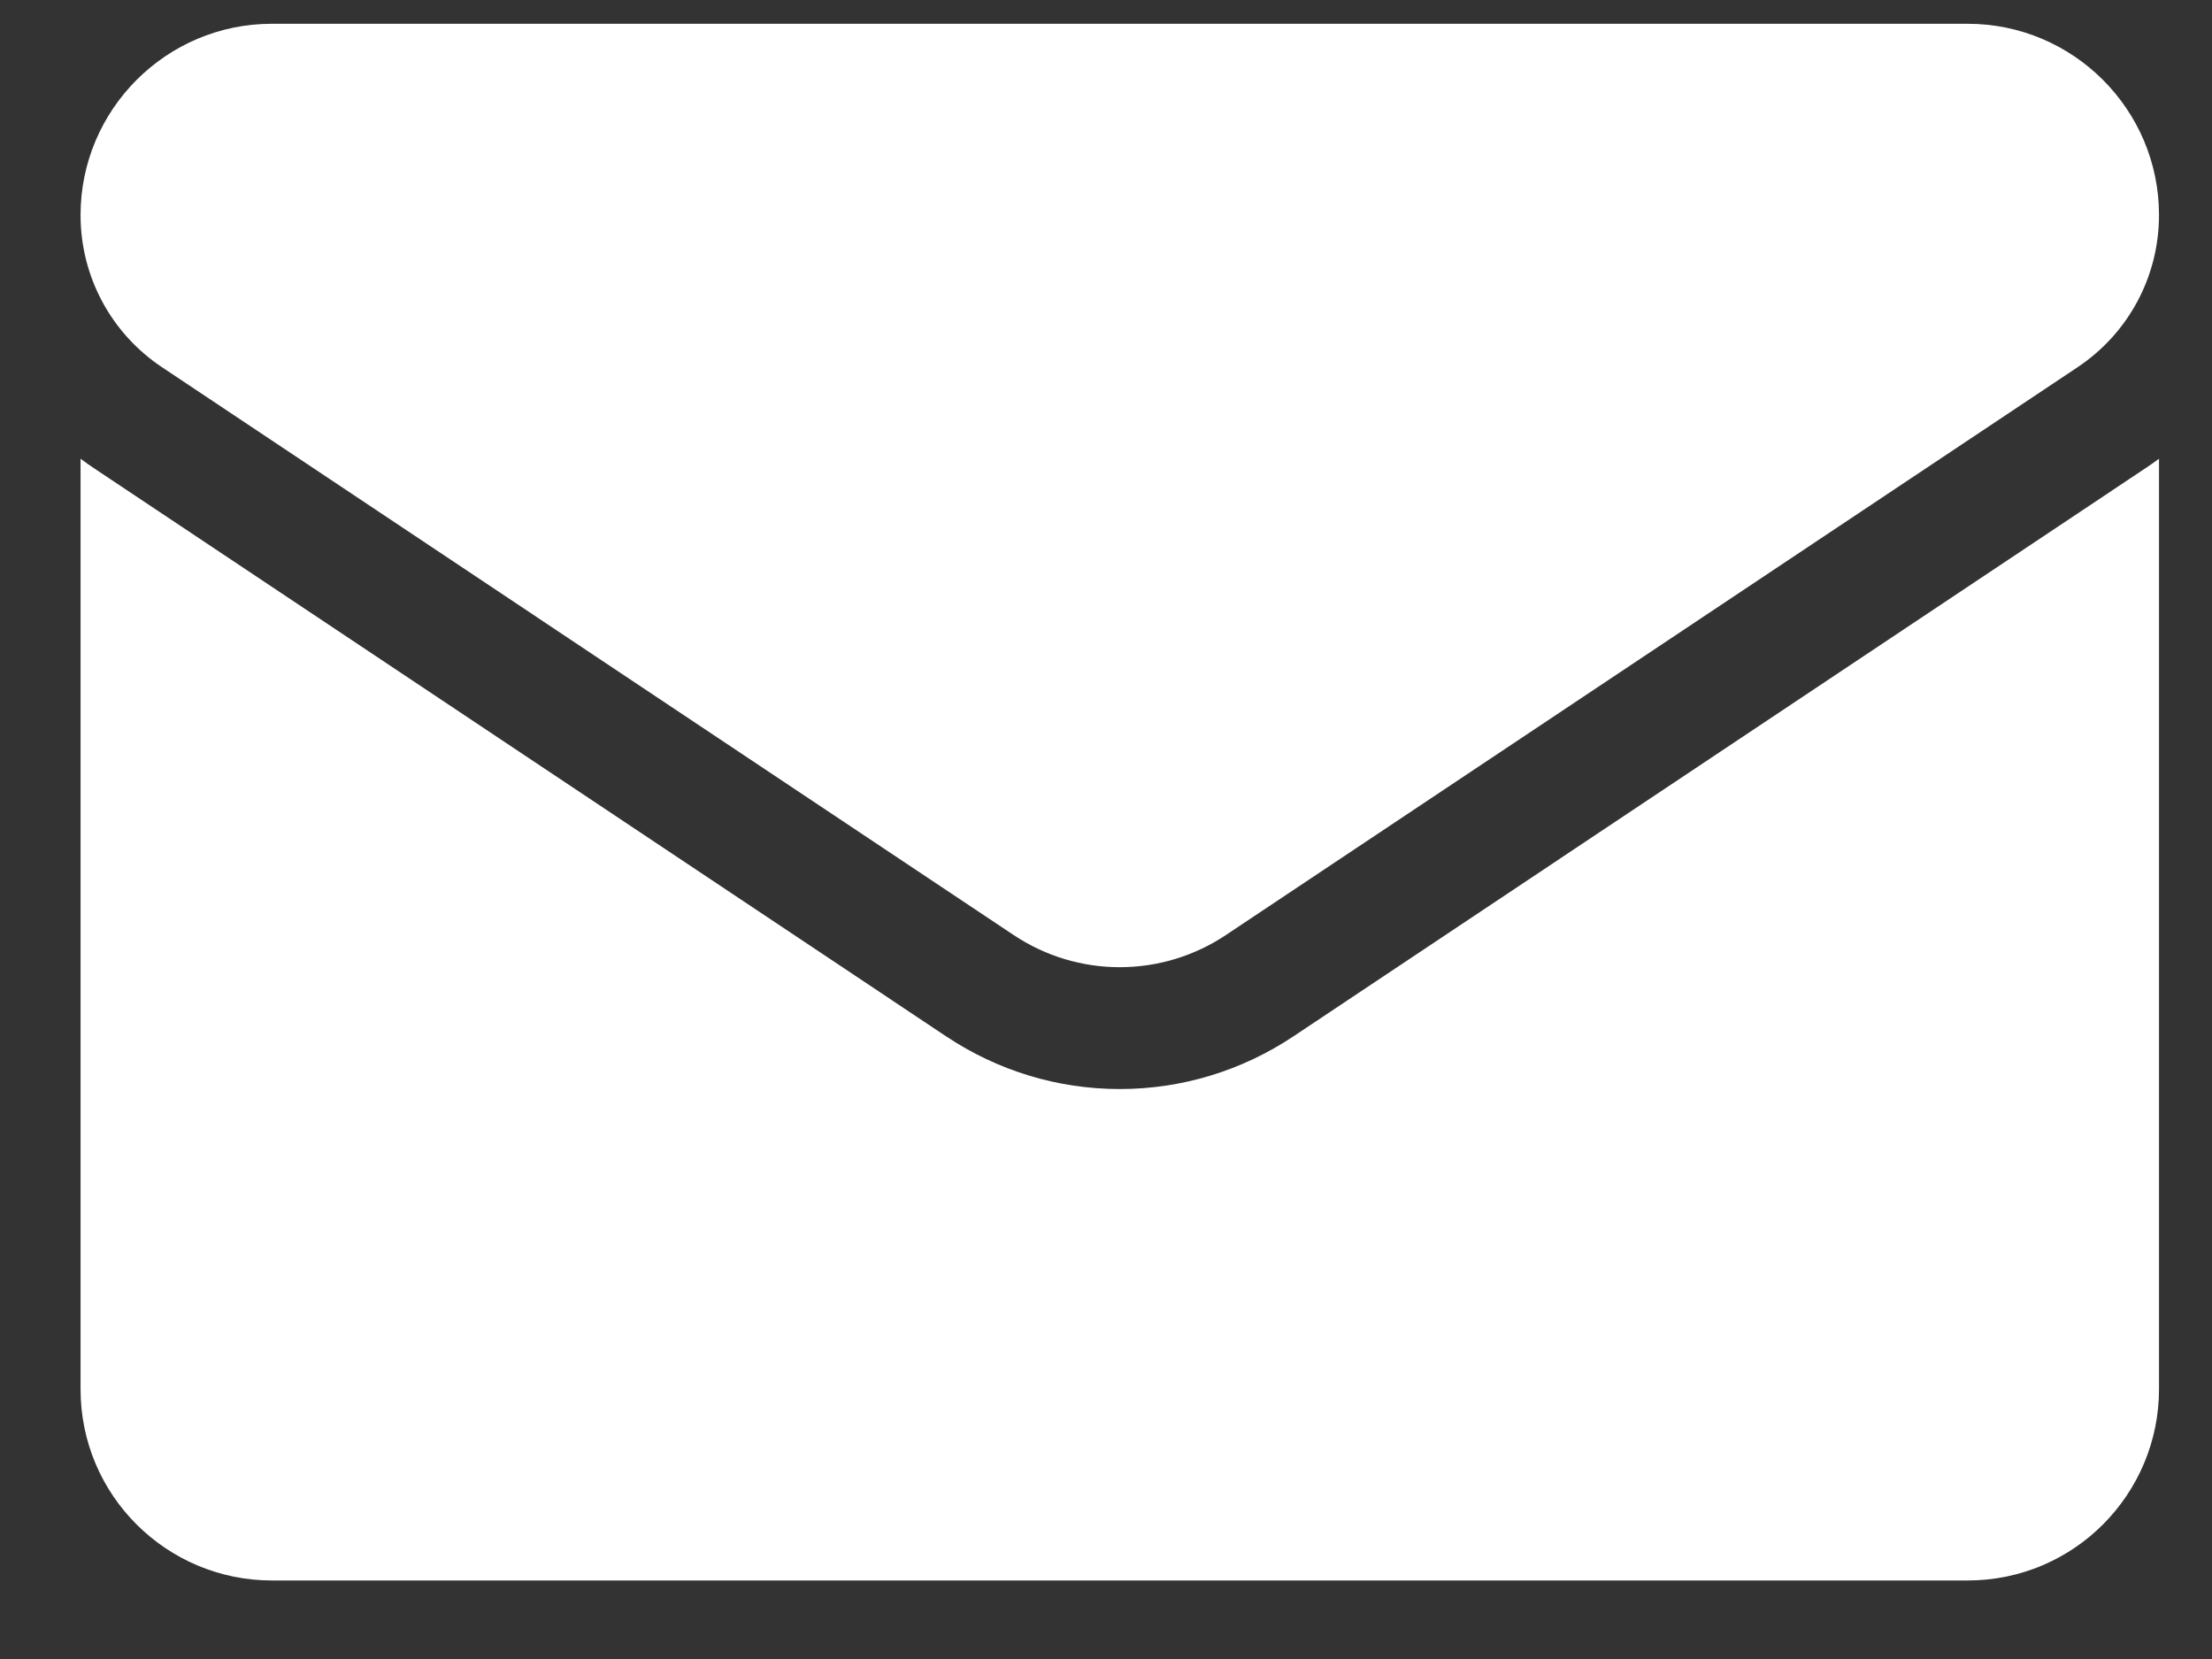
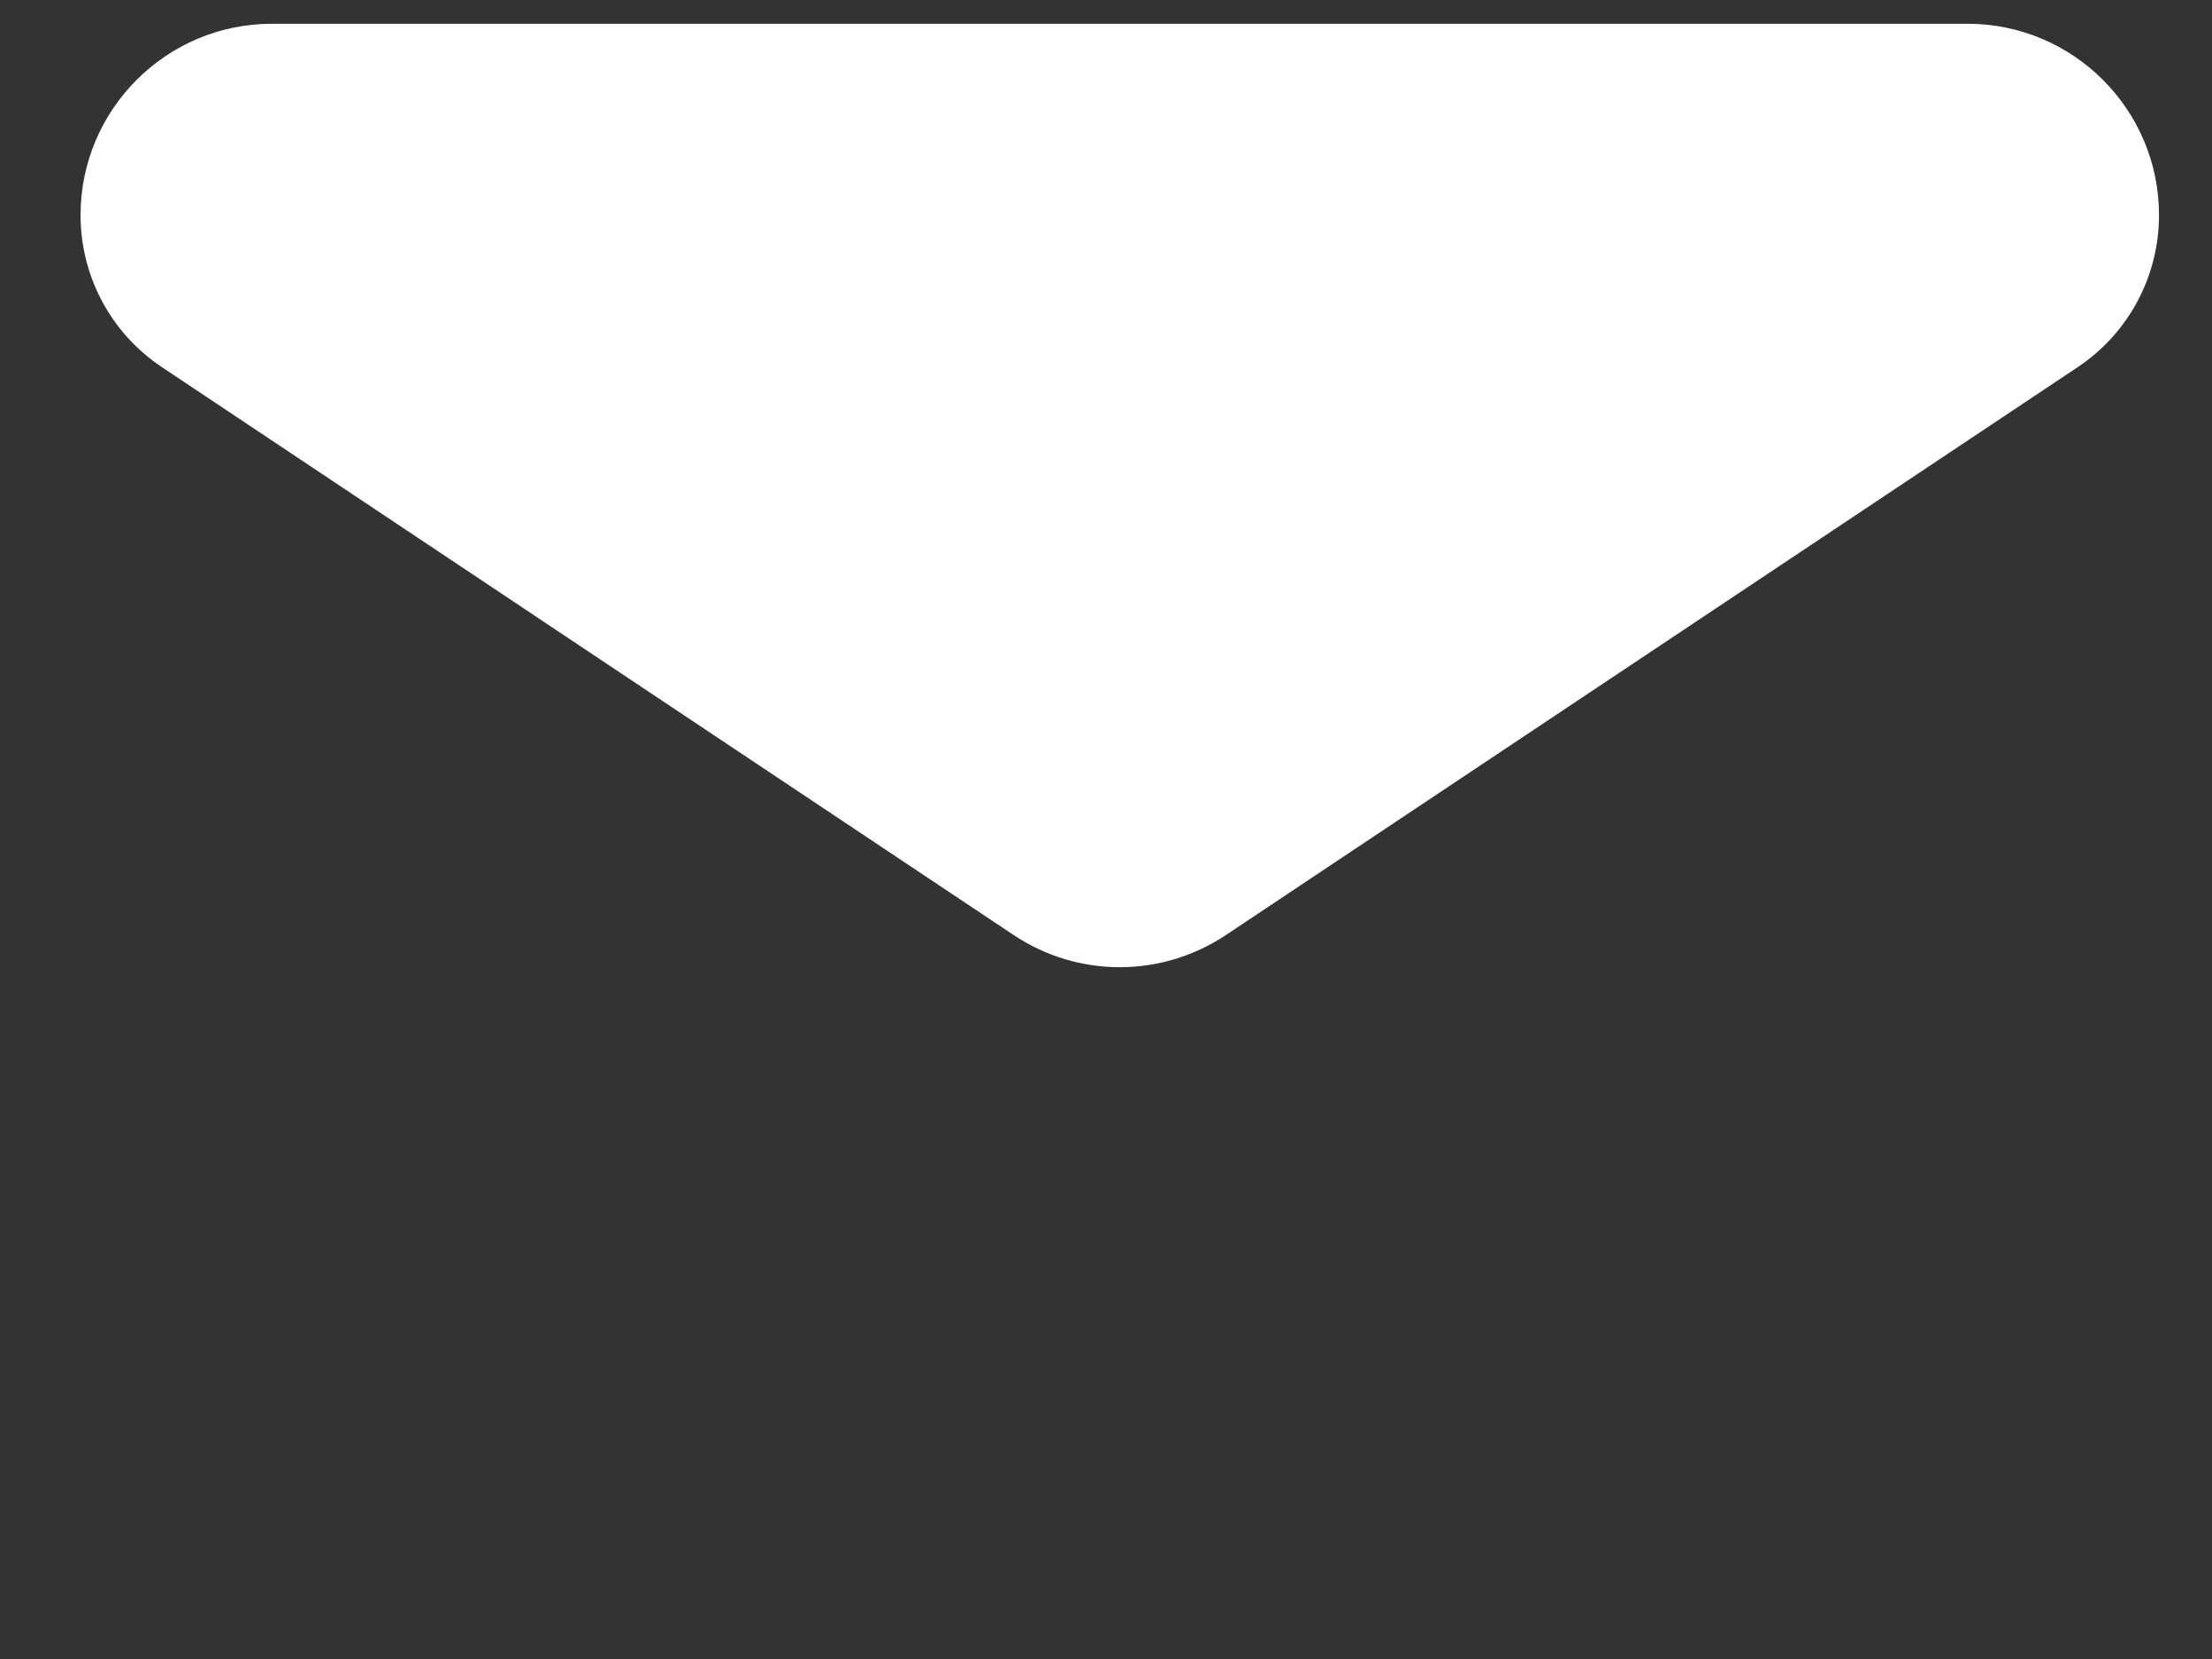
<svg xmlns="http://www.w3.org/2000/svg" width="24" height="18" viewBox="0 0 24 18" fill="none">
  <rect x="0" y="0" width="24" height="18" fill="#333333" stroke="none" />
-   <path d="M14.034 11.244C13.473 11.618 12.821 11.816 12.149 11.816C11.477 11.816 10.826 11.618 10.265 11.244L1.024 5.083C0.972 5.049 0.922 5.013 0.874 4.977V15.072C0.874 16.229 1.813 17.148 2.95 17.148H21.349C22.506 17.148 23.425 16.209 23.425 15.072V4.977C23.376 5.013 23.326 5.049 23.274 5.083L14.034 11.244Z" fill="white" />
  <path d="M1.757 3.984L10.998 10.145C11.347 10.378 11.748 10.494 12.149 10.494C12.55 10.494 12.951 10.378 13.301 10.145L22.542 3.984C23.095 3.615 23.425 2.999 23.425 2.333C23.425 1.189 22.494 0.258 21.349 0.258H2.949C1.805 0.258 0.874 1.189 0.874 2.334C0.874 2.999 1.204 3.615 1.757 3.984Z" fill="white" />
</svg>